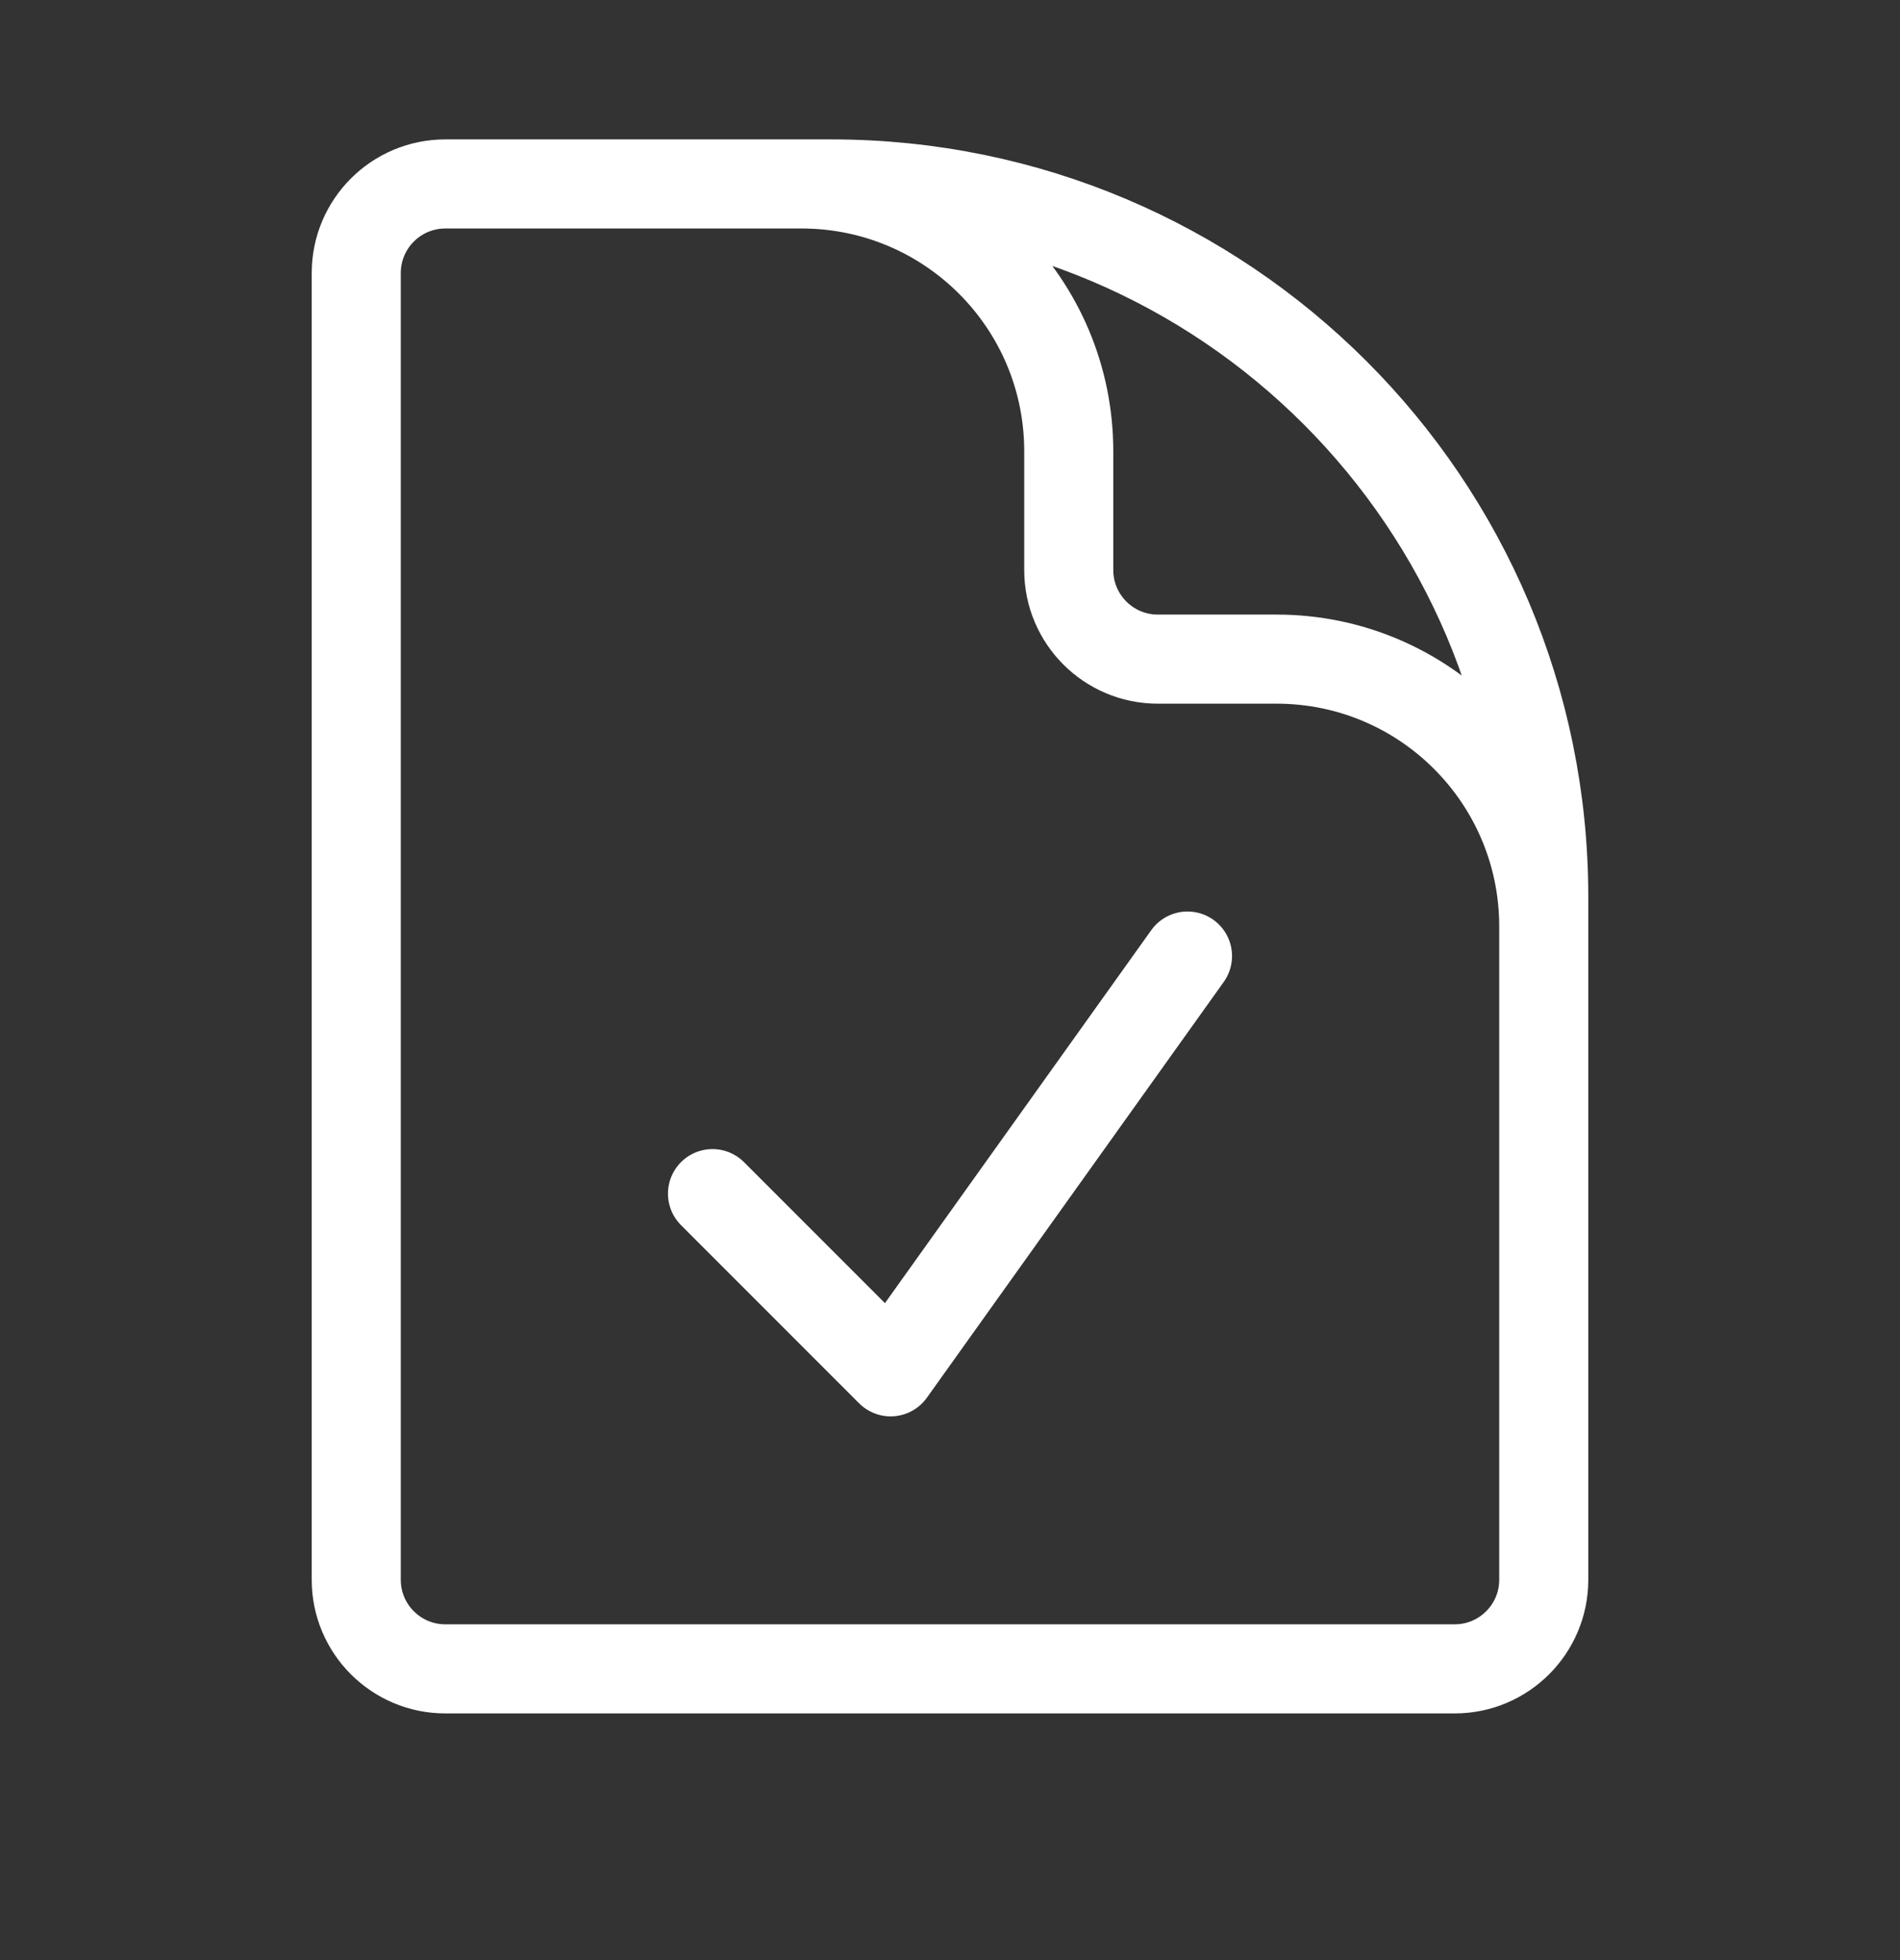
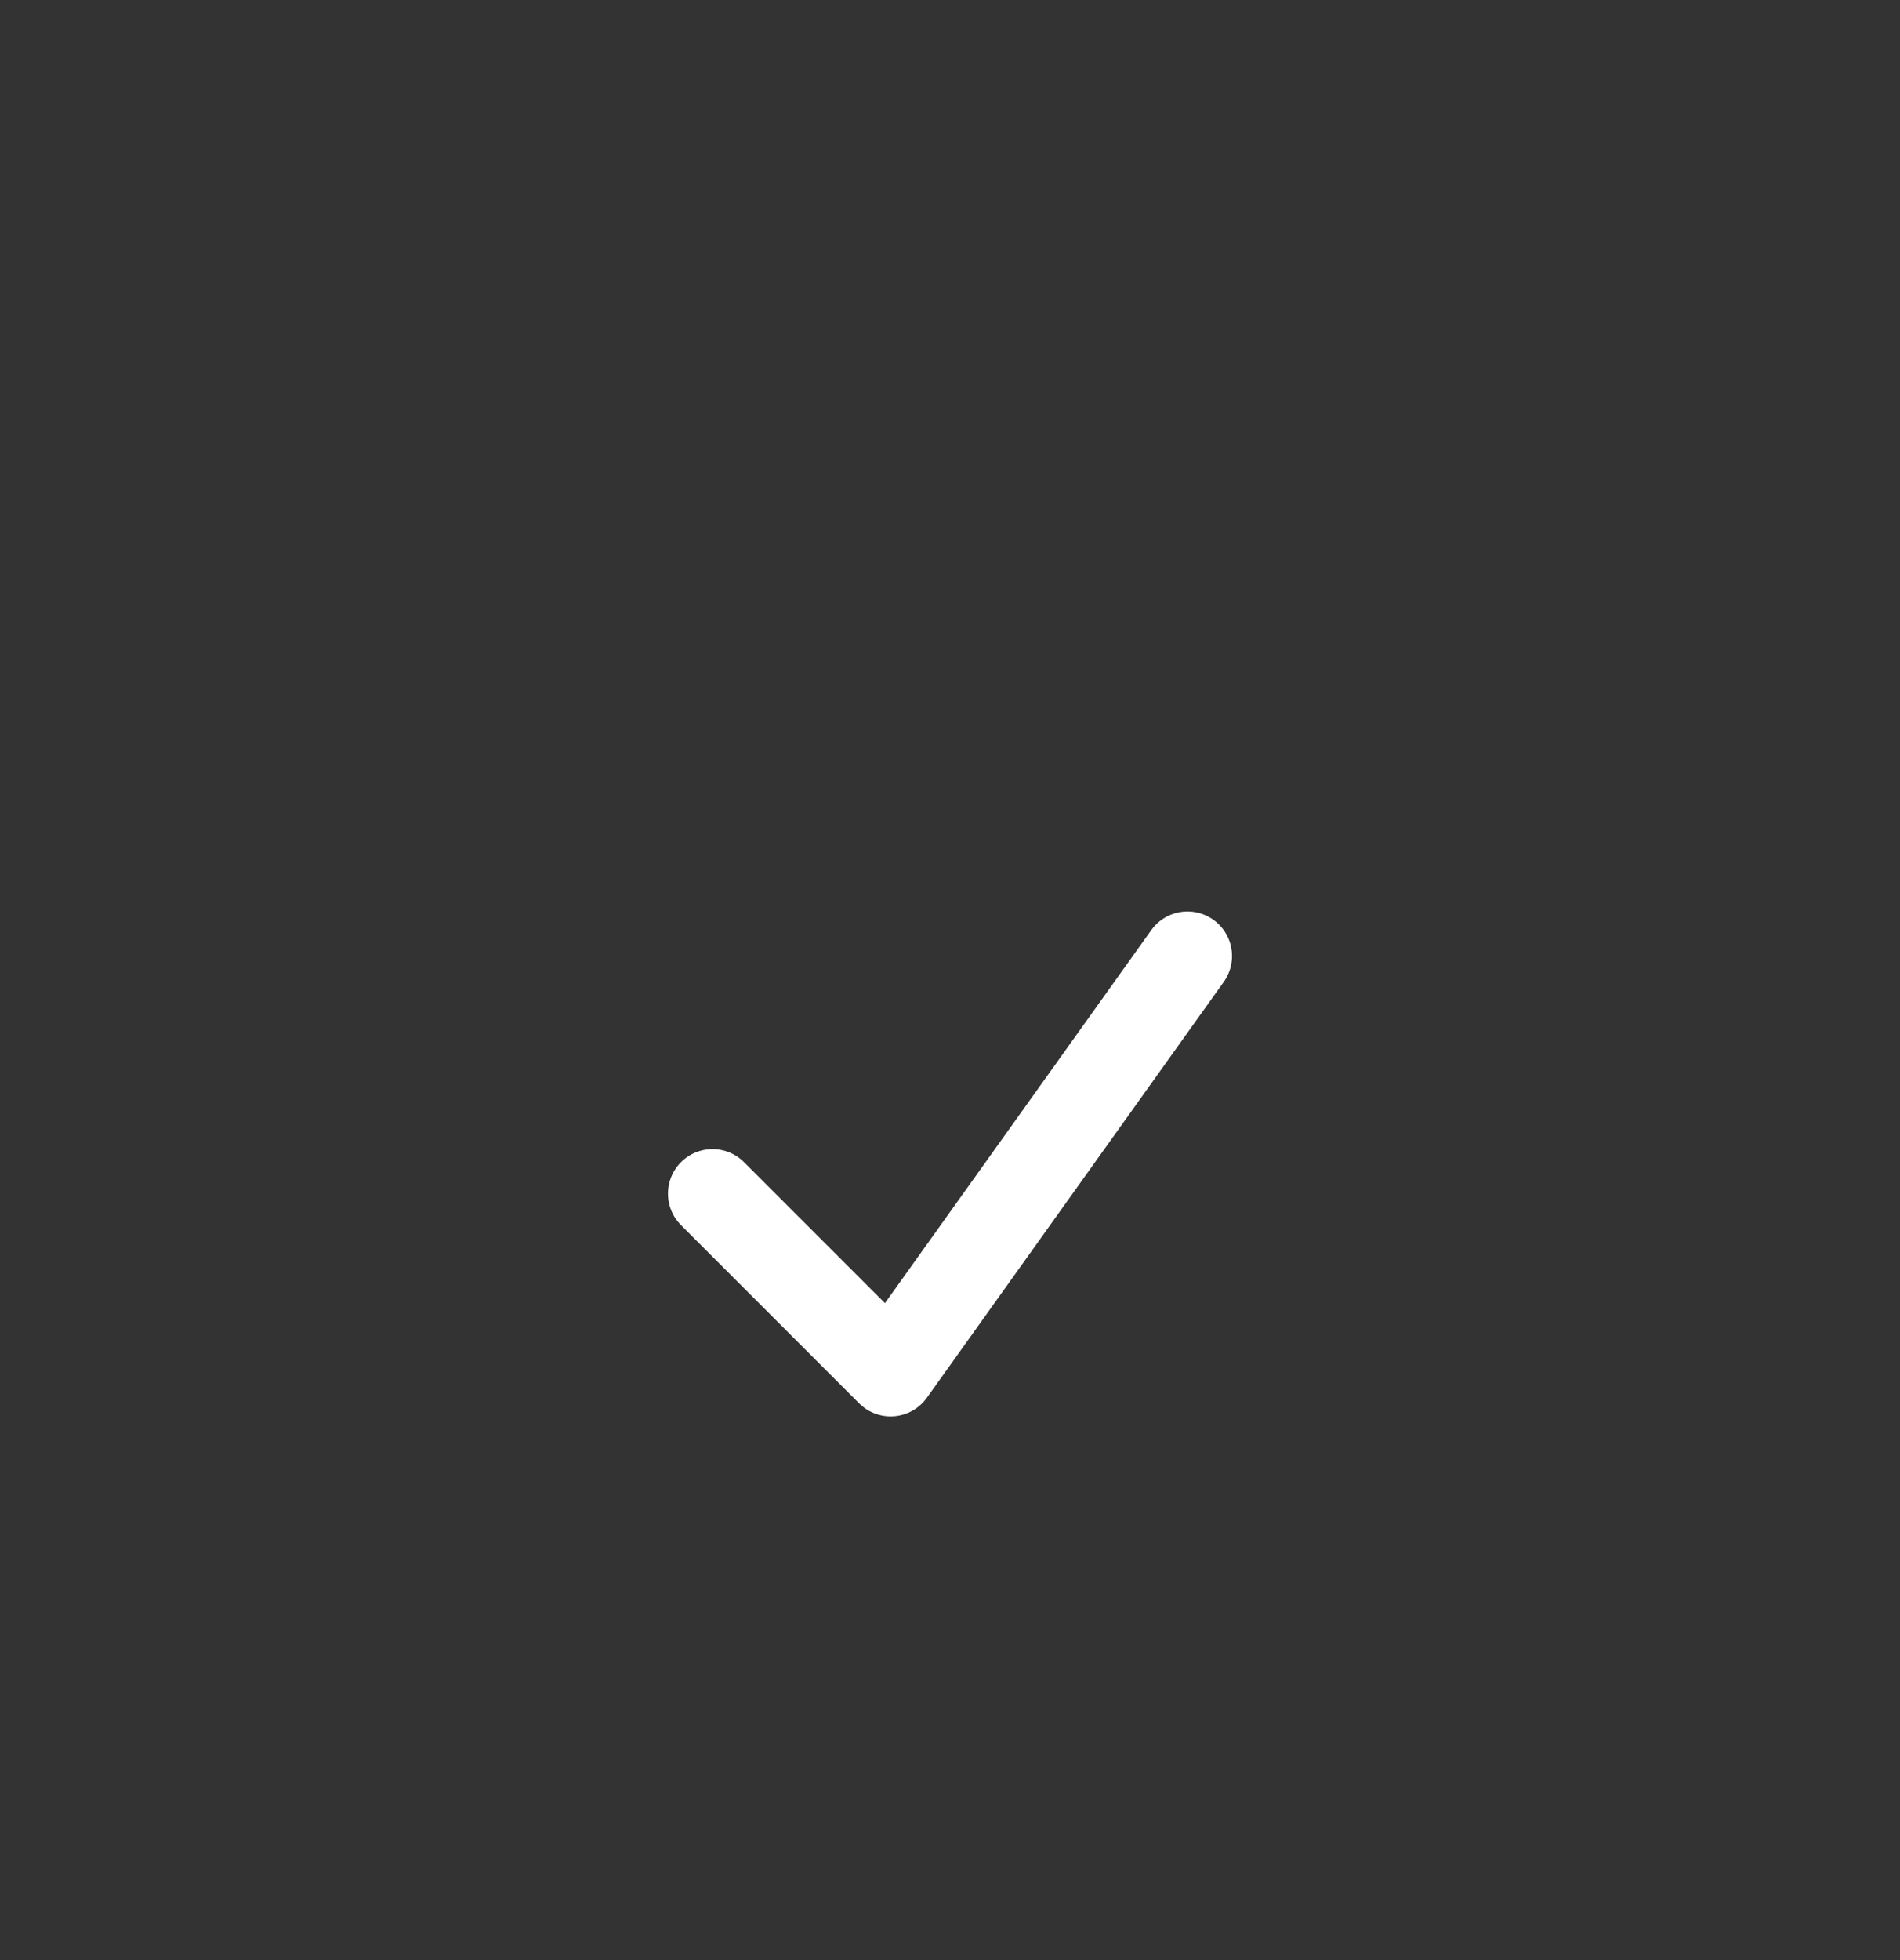
<svg xmlns="http://www.w3.org/2000/svg" fill="none" viewBox="0 0 32 33" height="33" width="32">
  <rect x="0" y="0" width="32" height="33" fill="#333333" stroke="none" />
  <g id="Signup-Icons">
-     <path stroke-linejoin="round" stroke-linecap="round" stroke-width="1.5" stroke="white" d="M26 19.097V15.597C26 13.111 23.985 11.097 21.5 11.097H19.5C18.672 11.097 18 10.425 18 9.597V7.597C18 5.111 15.985 3.097 13.5 3.097H11M14 3.097H7.5C6.672 3.097 6 3.768 6 4.597V26.597C6 27.425 6.672 28.097 7.5 28.097H24.5C25.328 28.097 26 27.425 26 26.597V15.097C26 8.469 20.627 3.097 14 3.097Z" id="Vector" />
    <path stroke-linejoin="round" stroke-linecap="round" stroke-width="1.5" stroke="white" d="M12 20.096L15 23.096L20 16.096" id="Vector_2" />
  </g>
</svg>